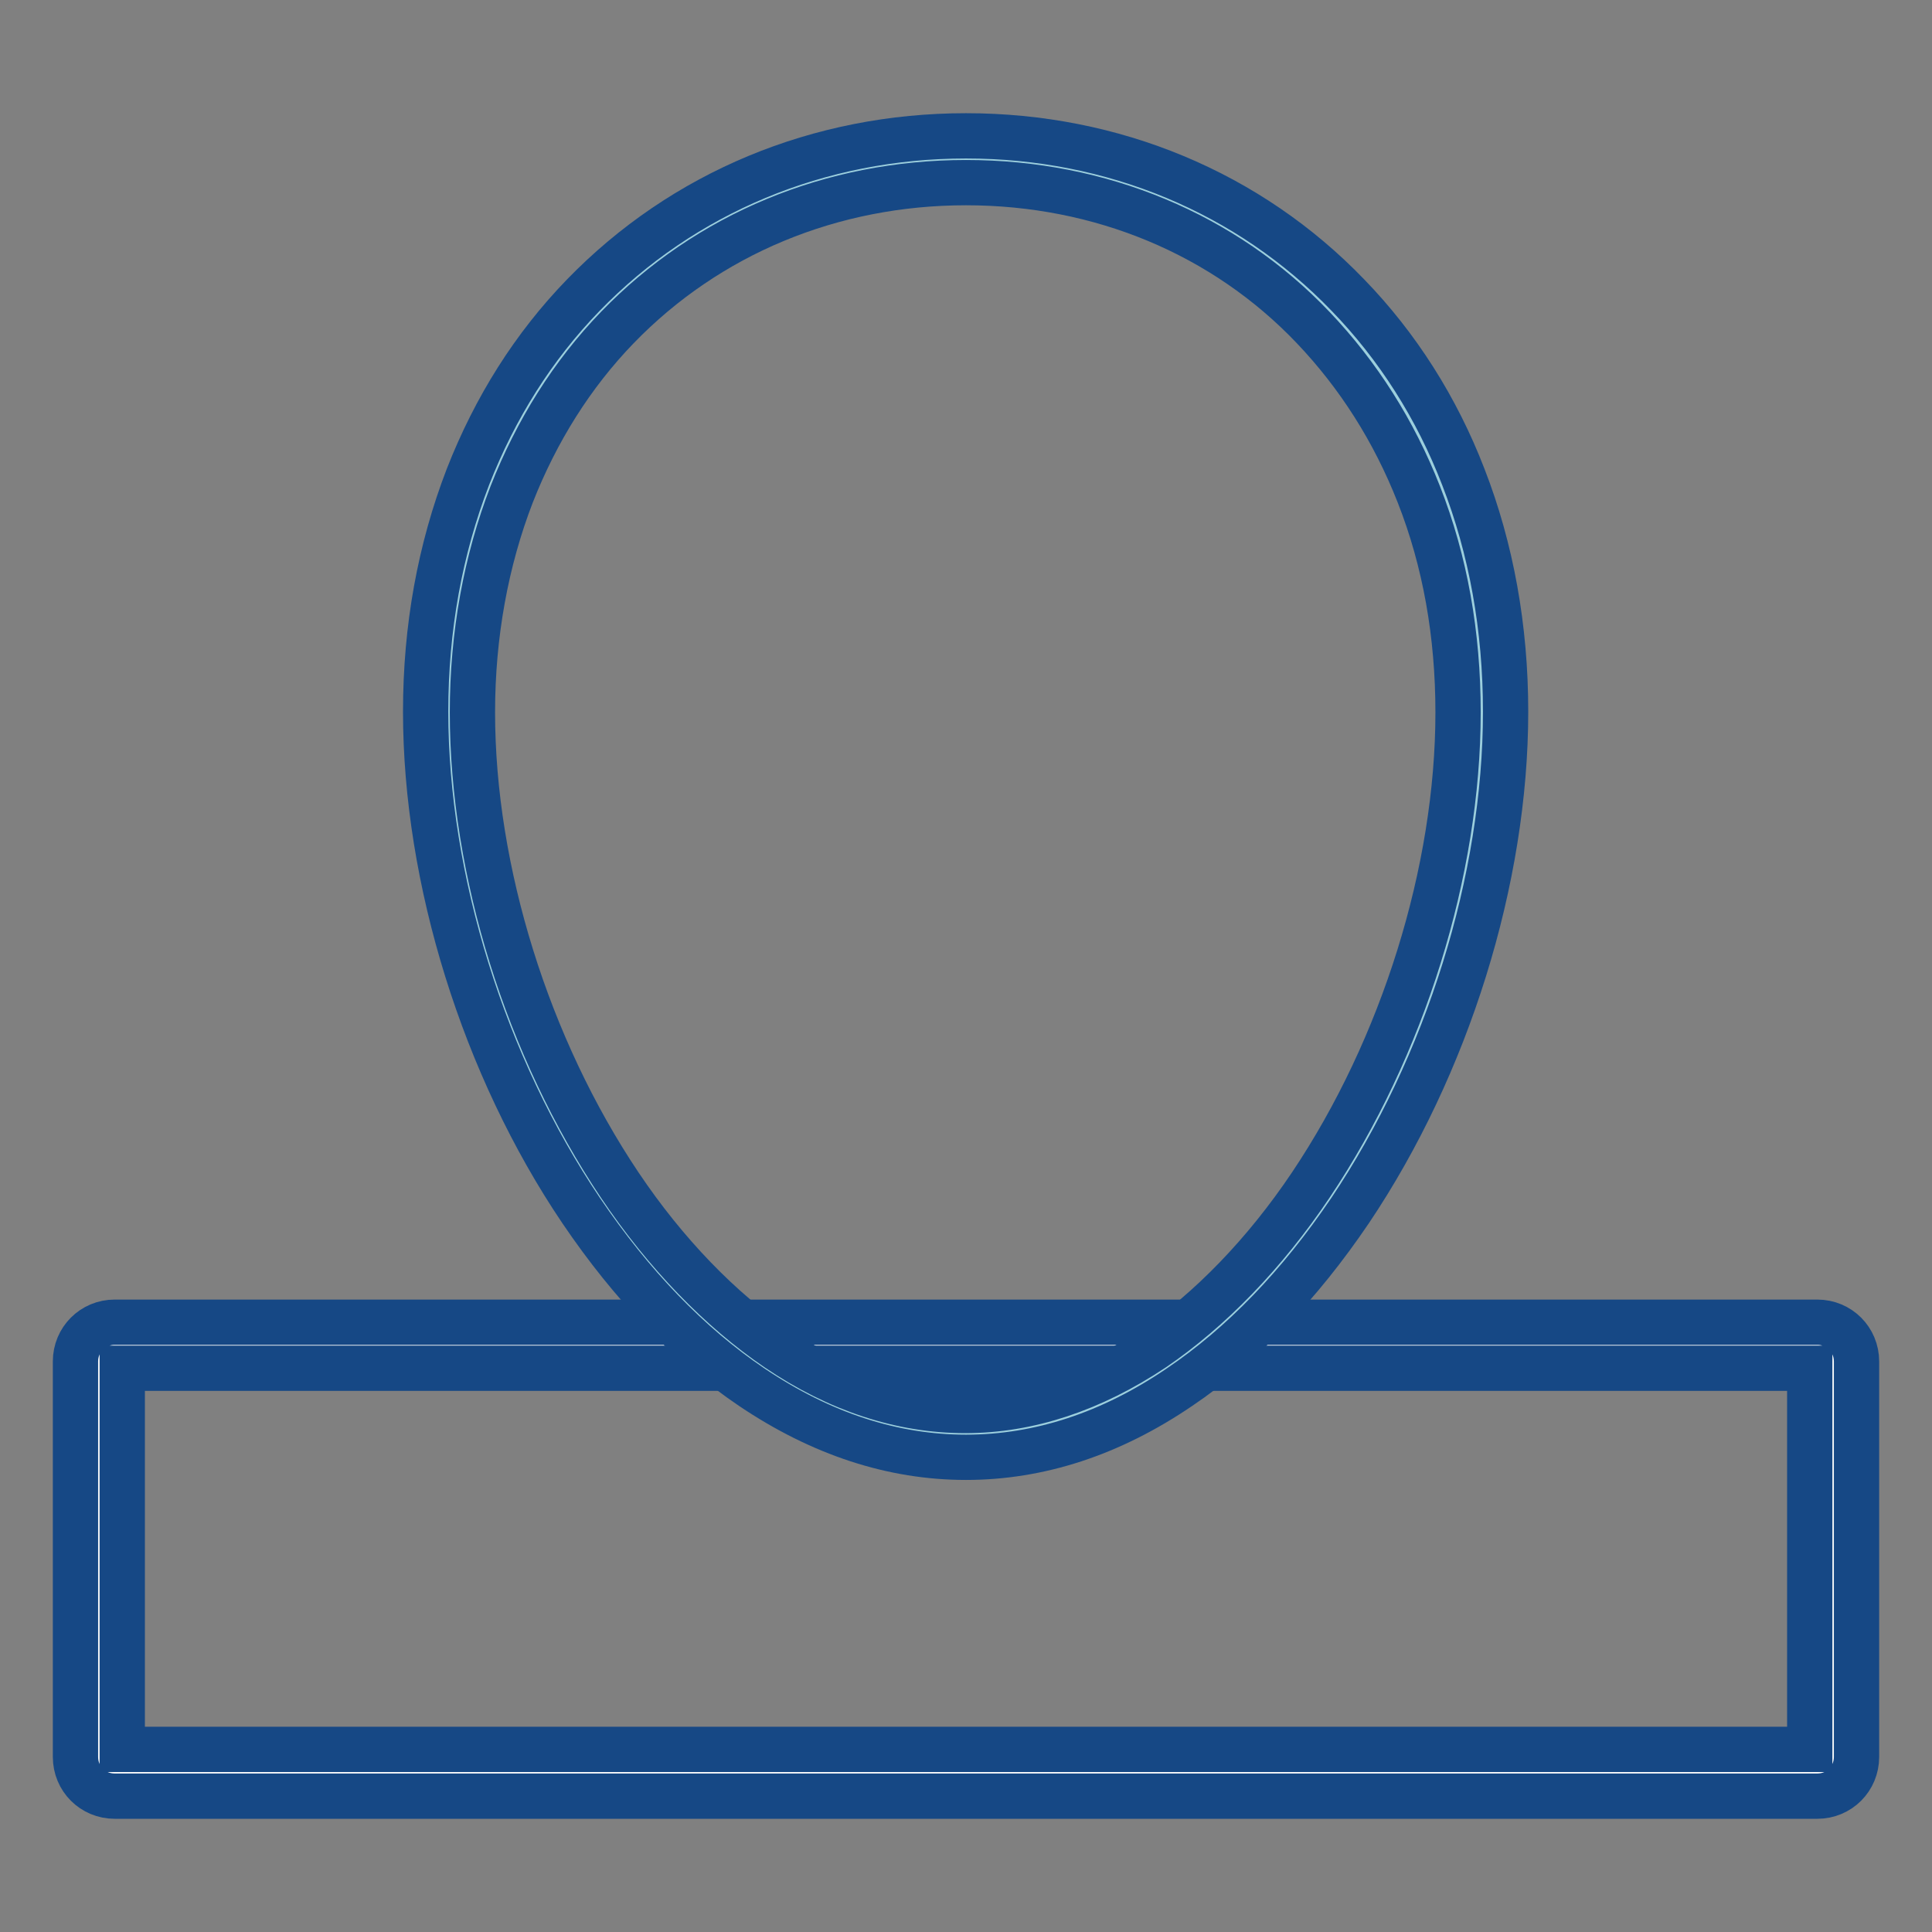
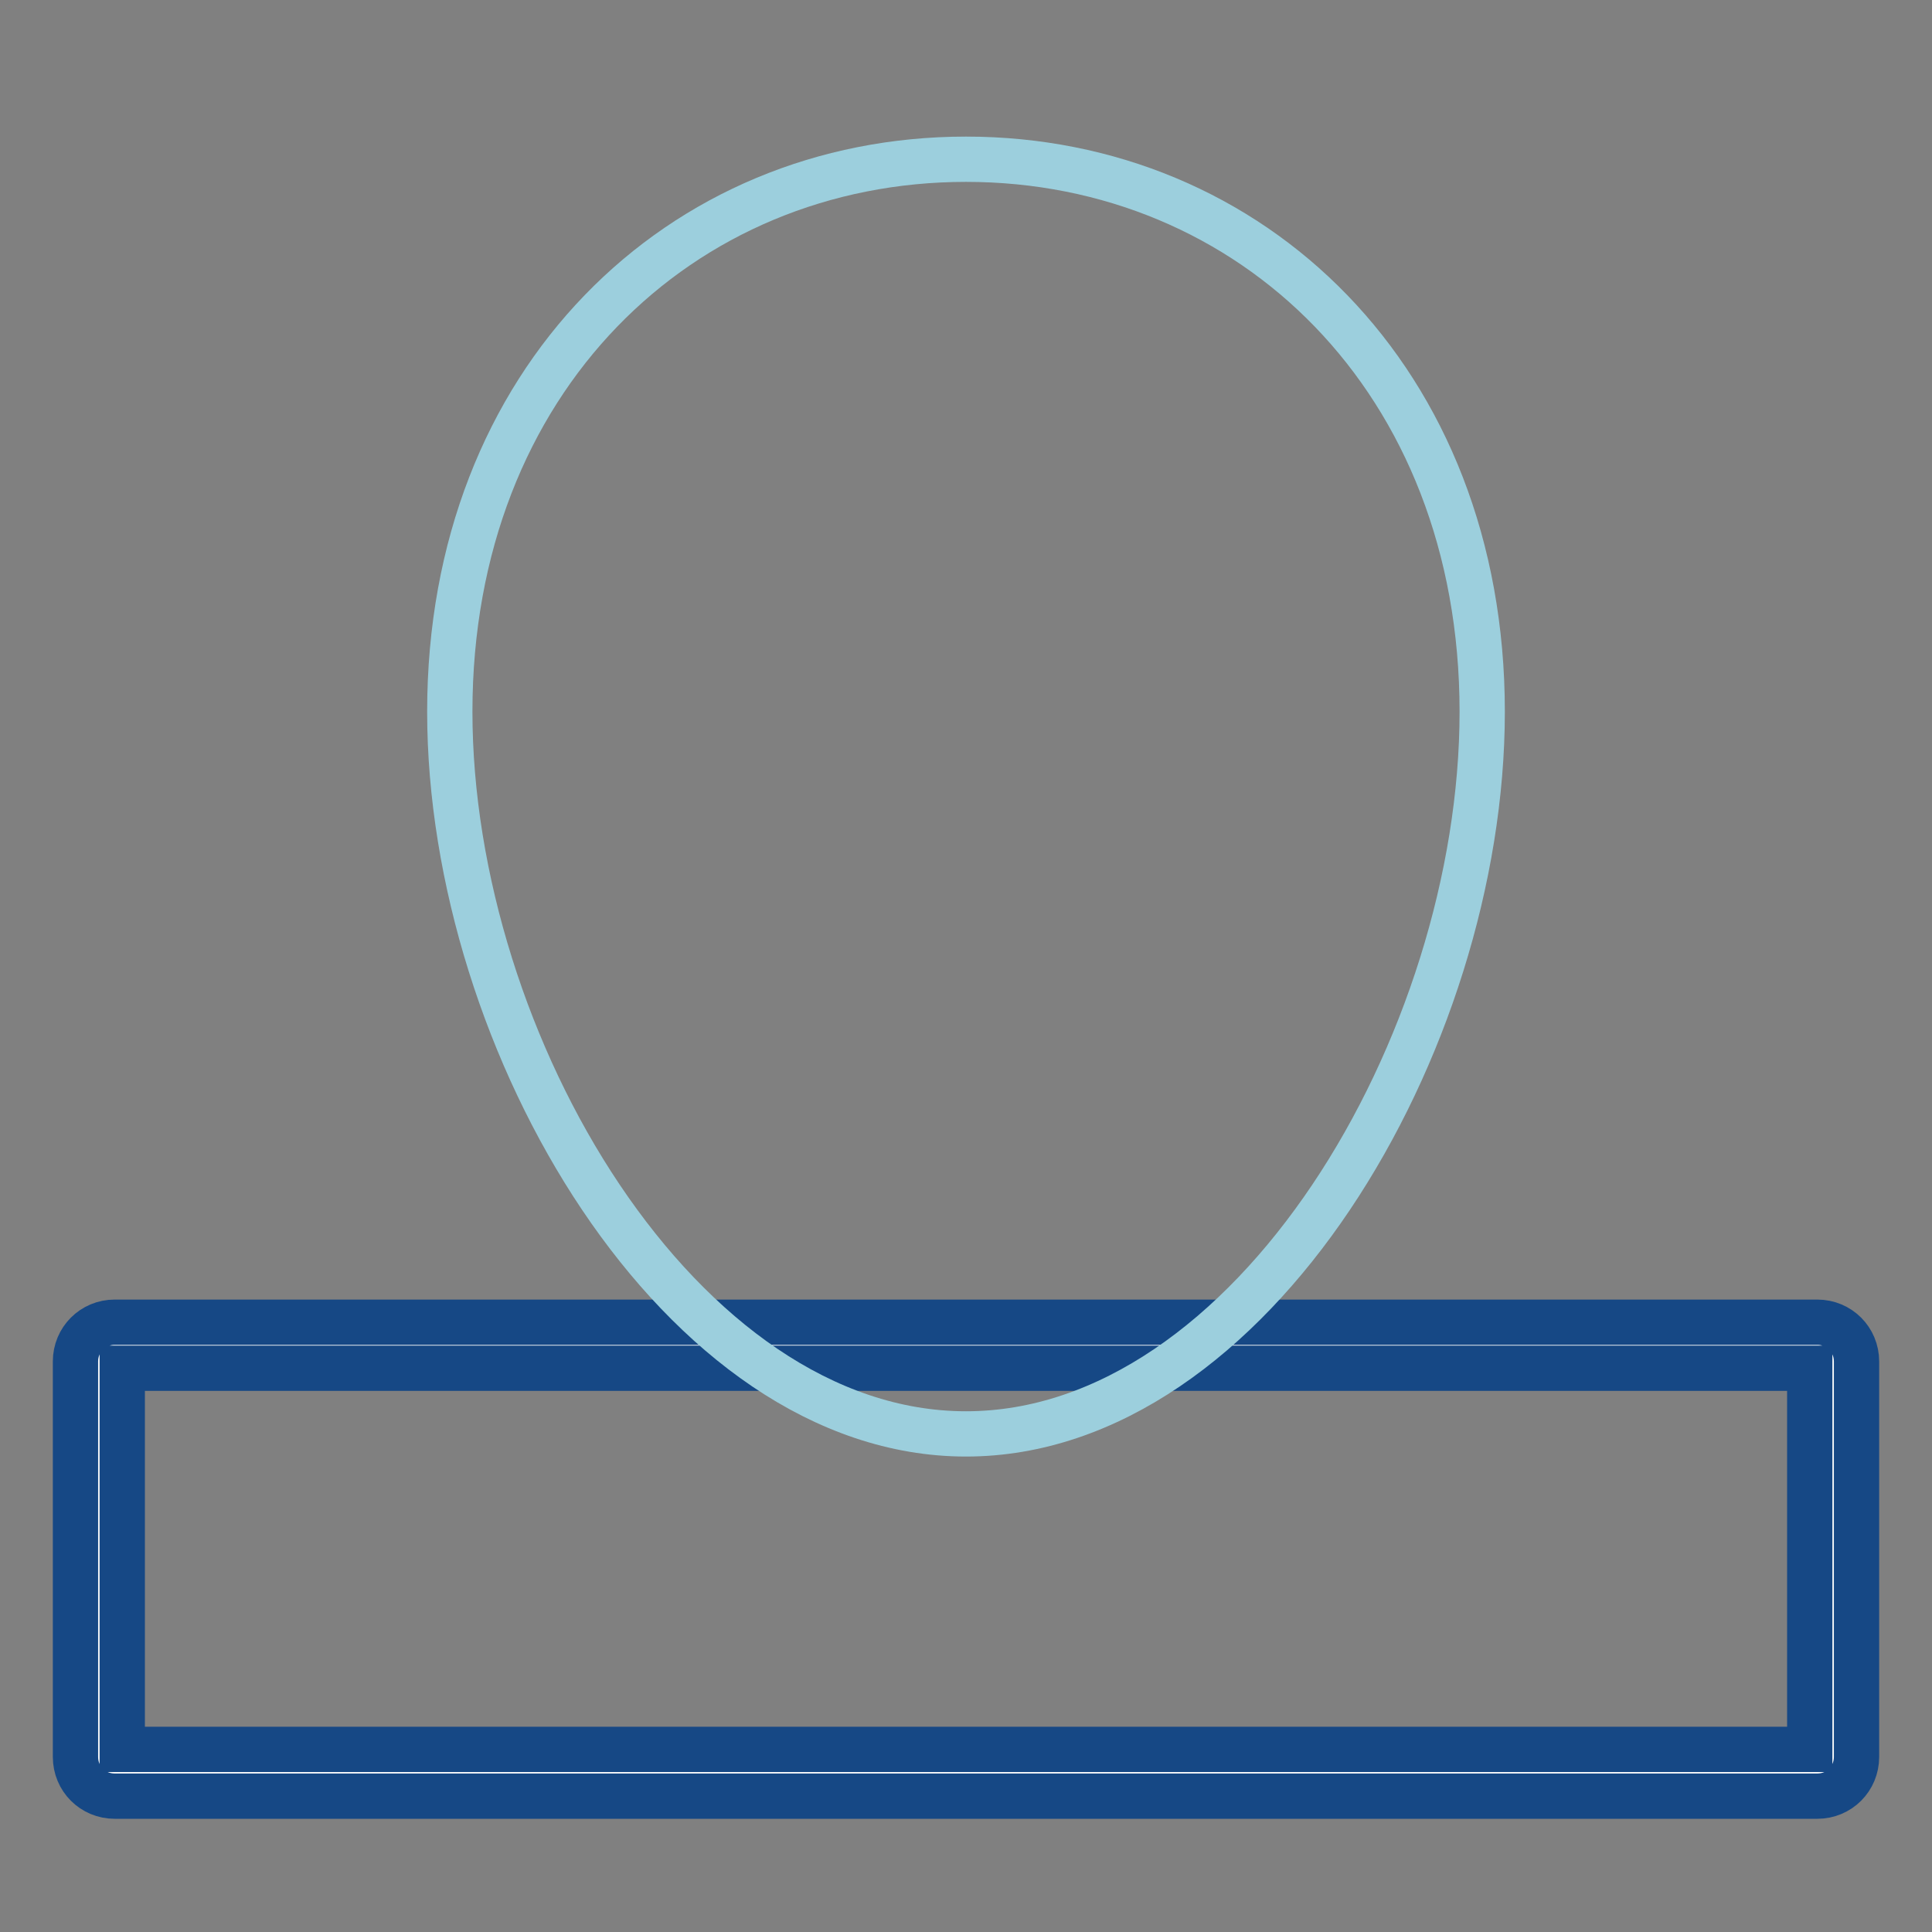
<svg xmlns="http://www.w3.org/2000/svg" version="1.1" x="0px" y="0px" viewBox="0 0 256 256" enable-background="new 0 0 256 256" xml:space="preserve">
  <rect x="0" y="0" width="256" height="256" fill="#808080" stroke="none" />
  <g>
    <path stroke-width="6" fill-opacity="0" stroke="#f7f9fa" d="M240.7,234.9H15.2c-1.2,0-2.2-1-2.2-2.2v-52.3c0-1.2,1-2.2,2.2-2.2h225.5c1.2,0,2.2,1,2.2,2.2v52.3 C242.9,233.9,241.9,234.9,240.7,234.9z" />
    <path stroke-width="6" fill-opacity="0" stroke="#164885" d="M240.8,238H15.2c-2.9,0-5.2-2.3-5.2-5.2v-52.4c0-2.9,2.3-5.2,5.2-5.2h225.6c2.9,0,5.2,2.3,5.2,5.2v52.4 C246,235.7,243.7,238,240.8,238L240.8,238z M16.2,231.8h223.6v-50.5H16.2V231.8z" />
    <path stroke-width="6" fill-opacity="0" stroke="#9ccfdd" d="M196.4,94.3c0,44-30.6,95.7-68.4,95.7c-37.8,0-68.4-51.7-68.4-95.7c0-44,30.6-73.2,68.4-73.2 C165.8,21.1,196.4,50.3,196.4,94.3z" />
-     <path stroke-width="6" fill-opacity="0" stroke="#164885" d="M128,193.1c-9.7,0-19.2-3.1-28.4-9.3c-8.3-5.6-15.9-13.5-22.6-23.4c-12.9-19.1-20.6-43.9-20.6-66.1 c0-11.1,1.9-21.5,5.6-31.1c3.6-9.2,8.7-17.3,15.3-24.1C90.5,25.5,108.5,18,128,18c19.5,0,37.5,7.5,50.6,21.1 c6.6,6.8,11.8,15,15.3,24.1c3.7,9.5,5.6,20,5.6,31.1c0,22.2-7.7,46.9-20.6,66.1c-6.7,9.9-14.3,17.8-22.6,23.4 C147.2,190,137.7,193.1,128,193.1L128,193.1z M128,24.2c-17.8,0-34.2,6.8-46.2,19.2c-6,6.2-10.7,13.7-14,22.1 c-3.4,8.8-5.2,18.6-5.2,28.9c0,21,7.3,44.4,19.5,62.6c6.1,9.1,13.4,16.6,20.9,21.7c8.1,5.5,16.5,8.2,24.9,8.2 c8.4,0,16.8-2.8,24.9-8.2c7.5-5.1,14.8-12.6,20.9-21.7c12.2-18.2,19.5-41.6,19.5-62.6c0-10.3-1.7-20-5.2-28.9 c-3.3-8.4-8-15.8-14-22.1C162.2,31,145.8,24.2,128,24.2z" />
  </g>
</svg>